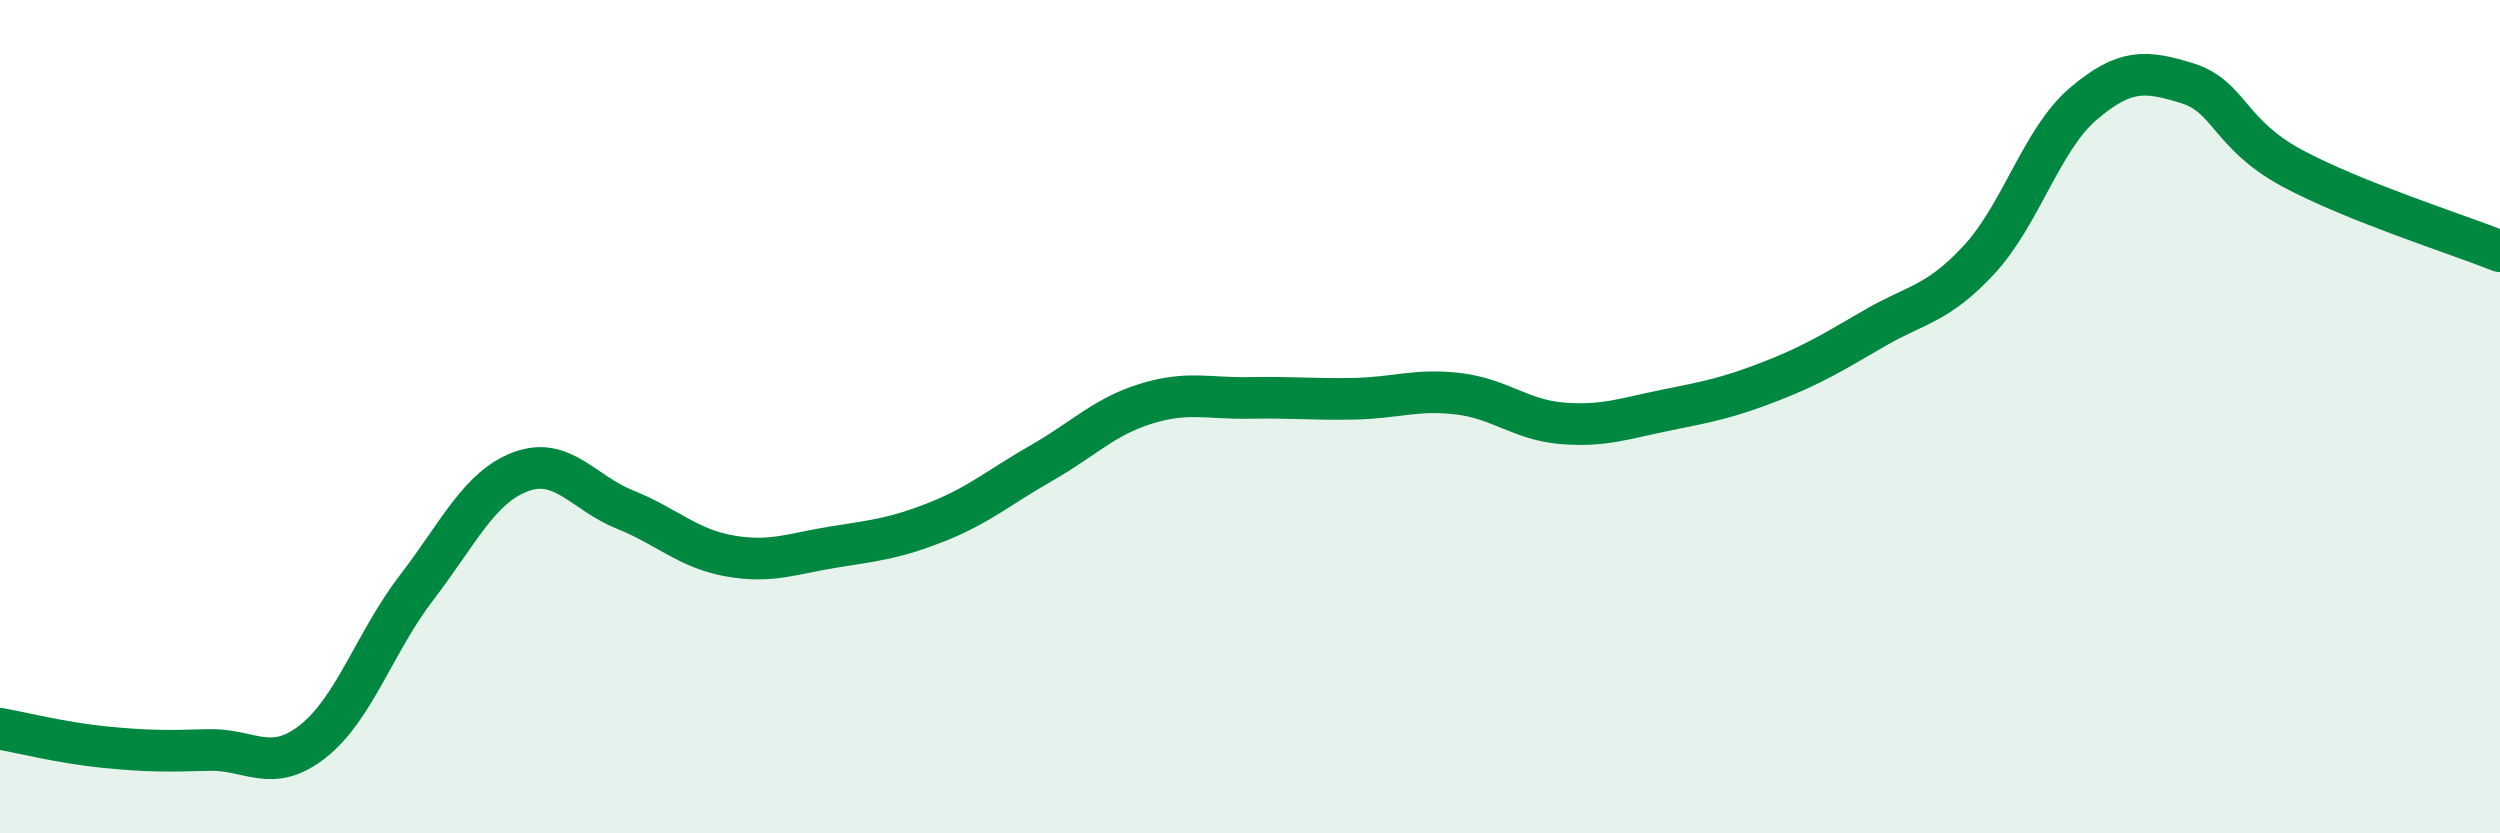
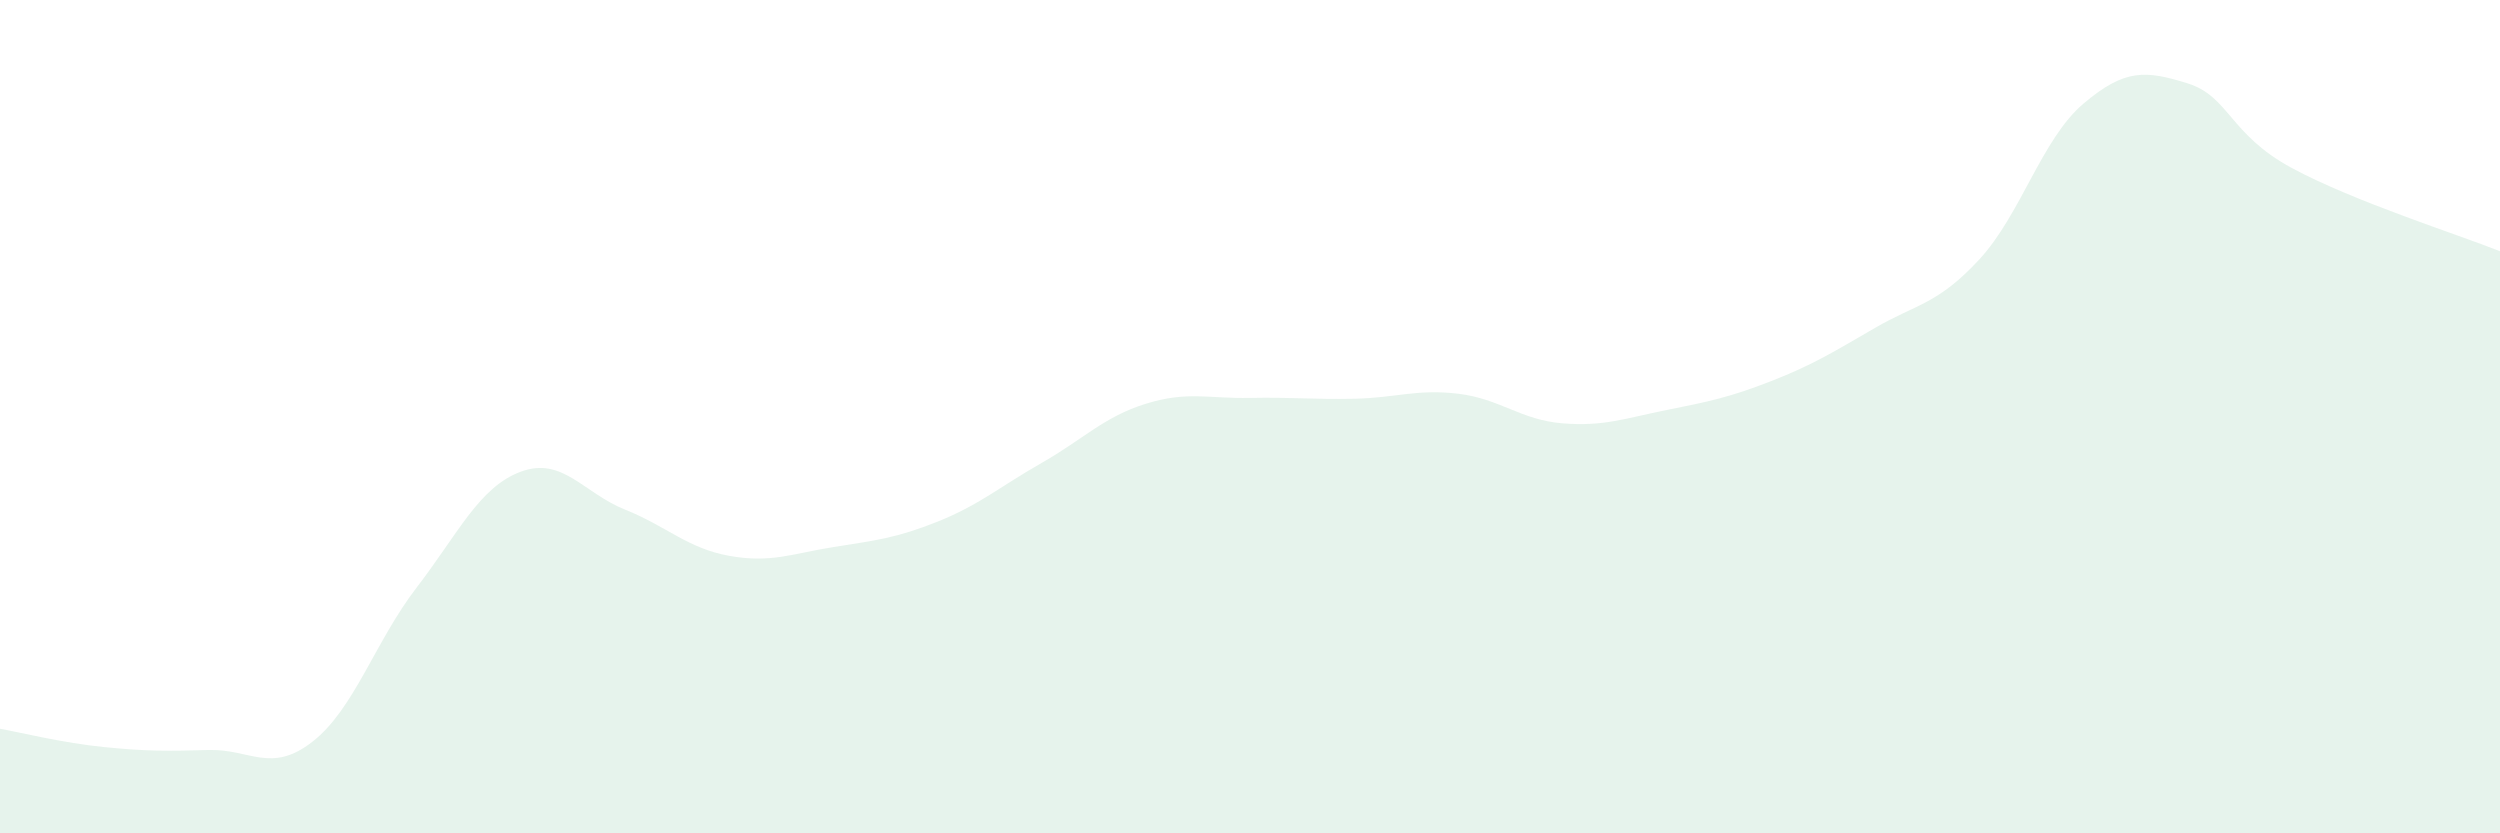
<svg xmlns="http://www.w3.org/2000/svg" width="60" height="20" viewBox="0 0 60 20">
  <path d="M 0,17.49 C 0.5,17.58 1.5,17.83 2.5,17.93 C 3.5,18.03 4,18.03 5,18 C 6,17.97 6.5,18.58 7.5,17.8 C 8.5,17.02 9,15.4 10,14.1 C 11,12.8 11.5,11.69 12.5,11.32 C 13.5,10.95 14,11.83 15,12.23 C 16,12.63 16.5,13.16 17.5,13.34 C 18.5,13.52 19,13.29 20,13.13 C 21,12.97 21.5,12.92 22.5,12.52 C 23.5,12.12 24,11.68 25,11.11 C 26,10.54 26.5,10 27.5,9.69 C 28.5,9.38 29,9.57 30,9.55 C 31,9.53 31.5,9.59 32.5,9.57 C 33.5,9.55 34,9.33 35,9.45 C 36,9.57 36.5,10.08 37.5,10.16 C 38.5,10.24 39,10.04 40,9.84 C 41,9.64 41.5,9.54 42.5,9.15 C 43.5,8.76 44,8.45 45,7.87 C 46,7.29 46.5,7.31 47.5,6.23 C 48.5,5.15 49,3.34 50,2.49 C 51,1.64 51.5,1.69 52.5,2 C 53.5,2.31 53.5,3.22 55,4.03 C 56.5,4.84 59,5.63 60,6.03L60 20L0 20Z" fill="#008740" opacity="0.1" stroke-linecap="round" stroke-linejoin="round" />
-   <path d="M 0,17.49 C 0.5,17.58 1.5,17.83 2.5,17.93 C 3.5,18.03 4,18.03 5,18 C 6,17.97 6.5,18.58 7.5,17.8 C 8.5,17.02 9,15.4 10,14.1 C 11,12.8 11.5,11.69 12.5,11.32 C 13.5,10.95 14,11.83 15,12.23 C 16,12.63 16.5,13.16 17.5,13.34 C 18.5,13.52 19,13.29 20,13.13 C 21,12.97 21.5,12.92 22.5,12.52 C 23.5,12.12 24,11.68 25,11.11 C 26,10.54 26.5,10 27.5,9.69 C 28.5,9.38 29,9.57 30,9.55 C 31,9.53 31.5,9.59 32.5,9.57 C 33.5,9.55 34,9.33 35,9.45 C 36,9.57 36.5,10.08 37.5,10.16 C 38.5,10.24 39,10.04 40,9.84 C 41,9.64 41.5,9.54 42.5,9.15 C 43.5,8.76 44,8.45 45,7.87 C 46,7.29 46.5,7.31 47.5,6.23 C 48.5,5.15 49,3.34 50,2.49 C 51,1.64 51.5,1.69 52.5,2 C 53.5,2.31 53.5,3.22 55,4.03 C 56.5,4.84 59,5.63 60,6.03" stroke="#008740" stroke-width="1" fill="none" stroke-linecap="round" stroke-linejoin="round" />
</svg>